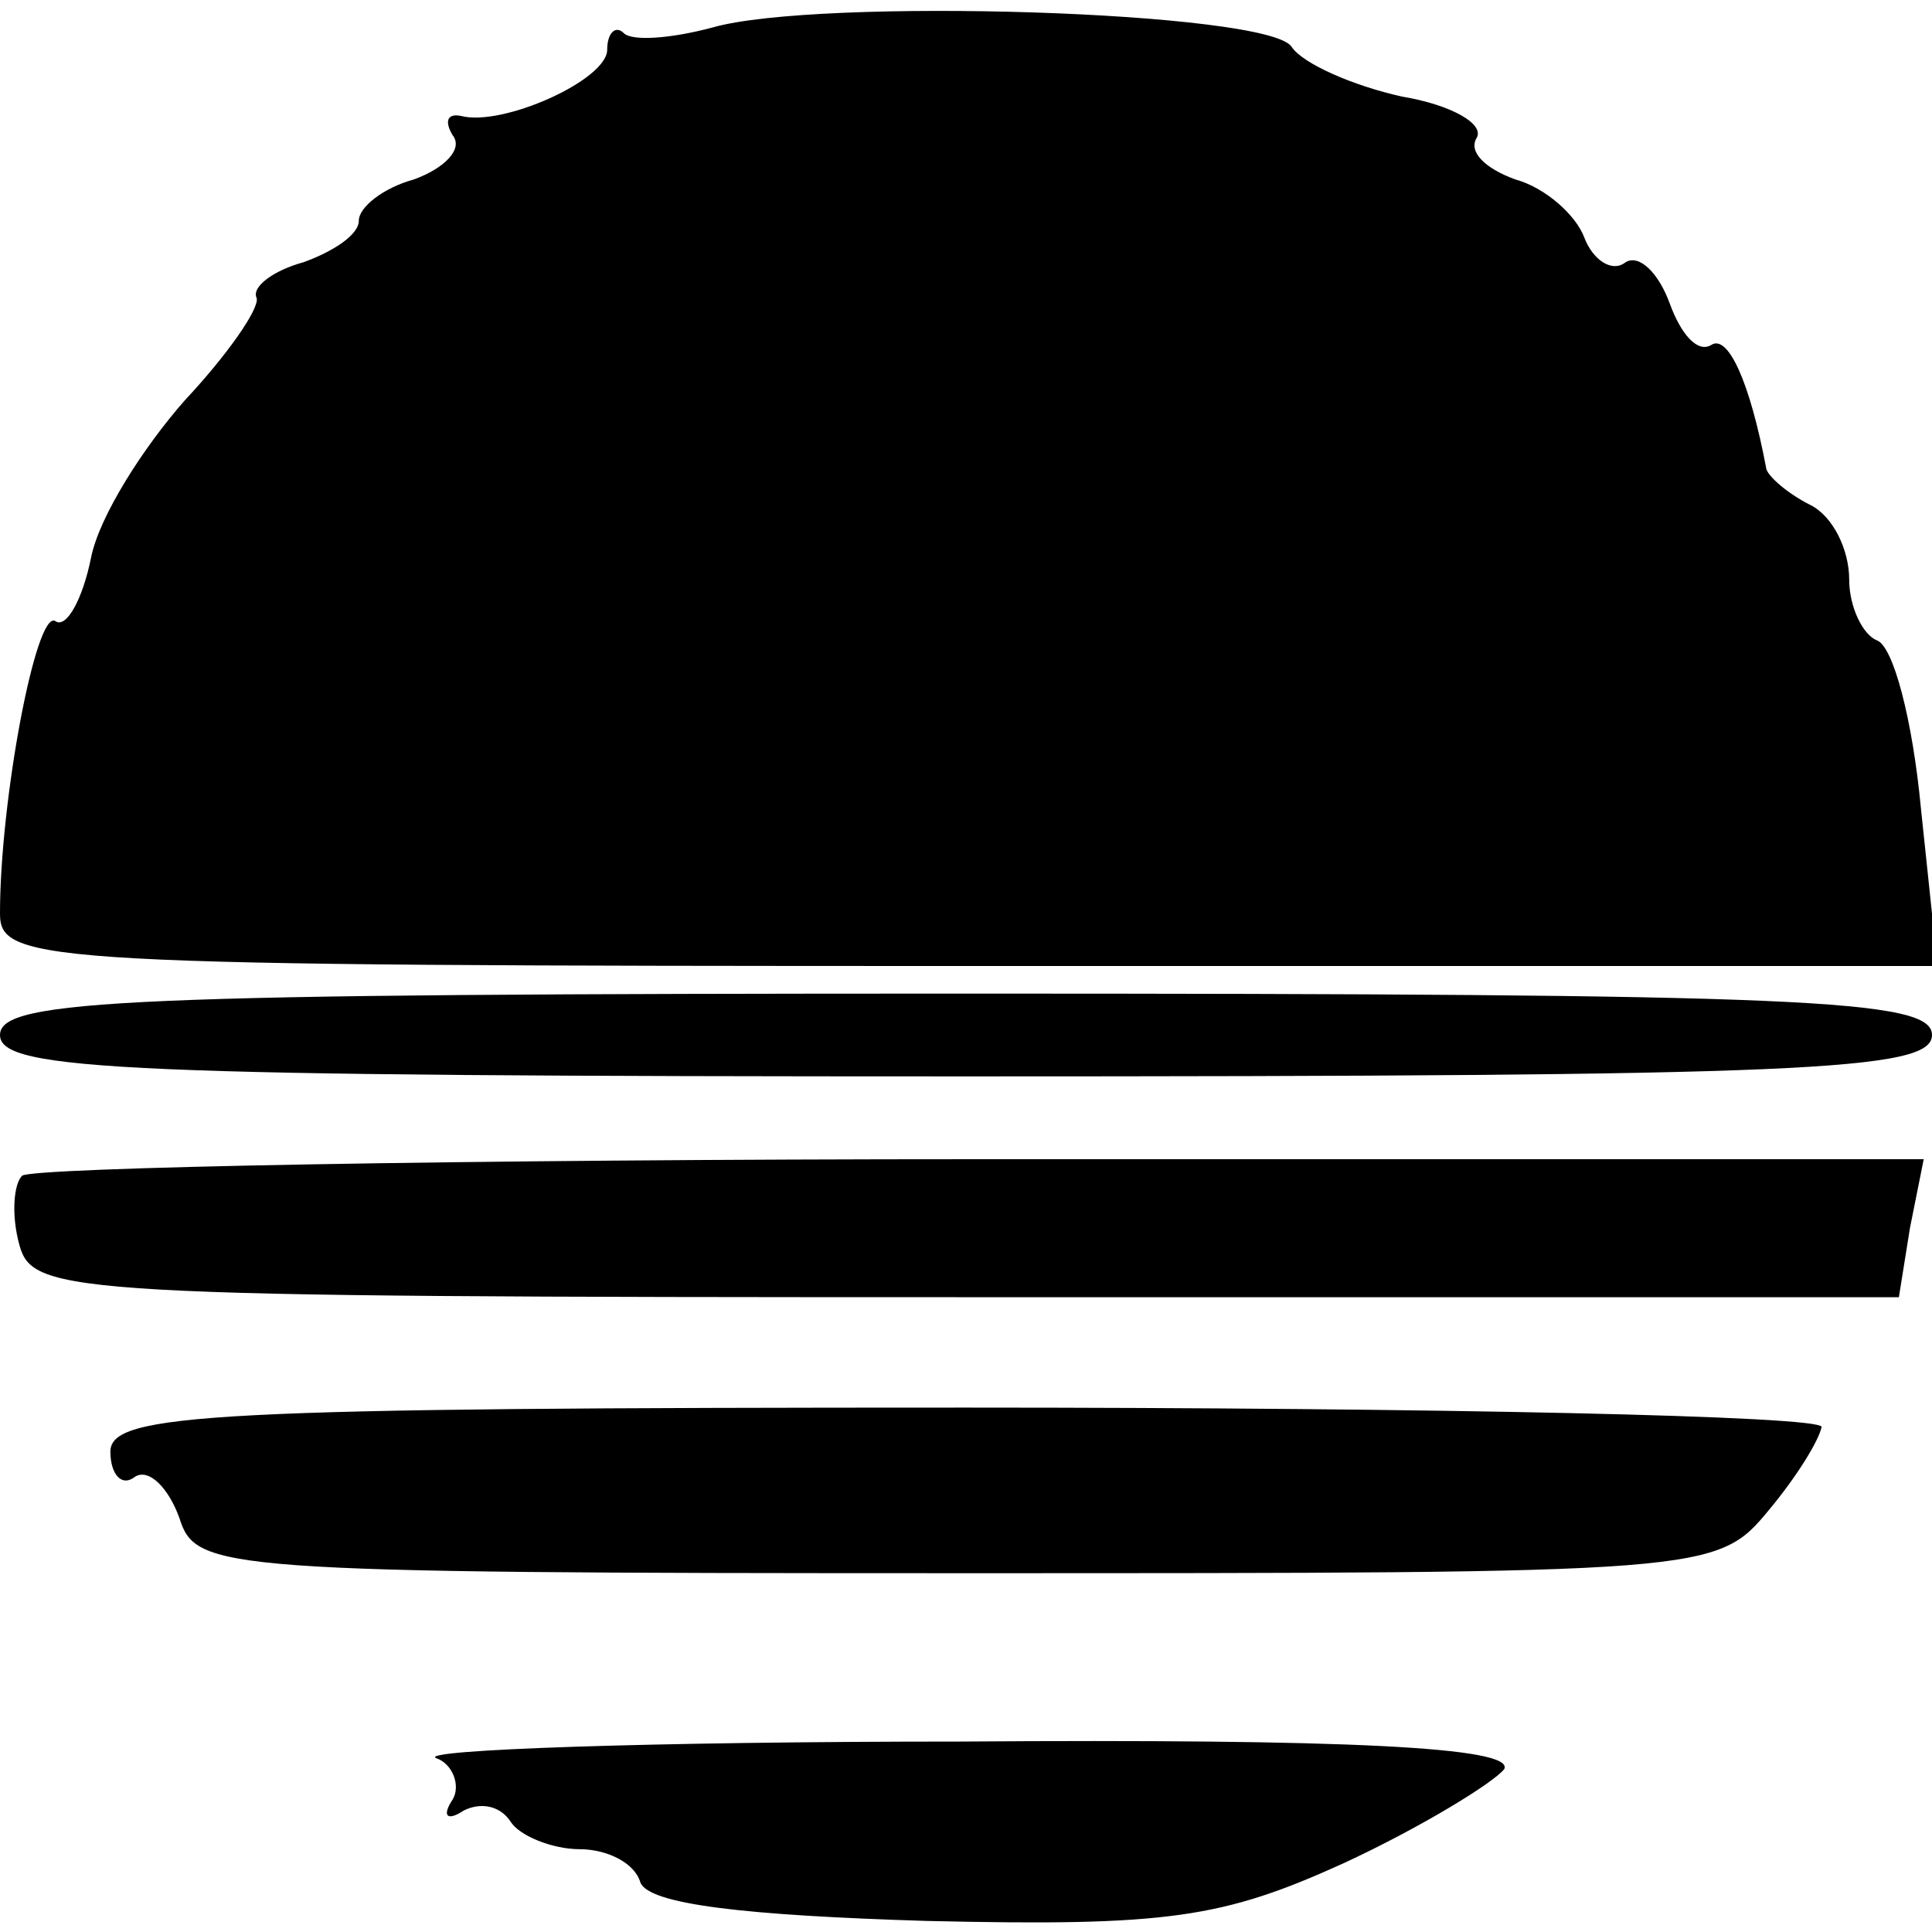
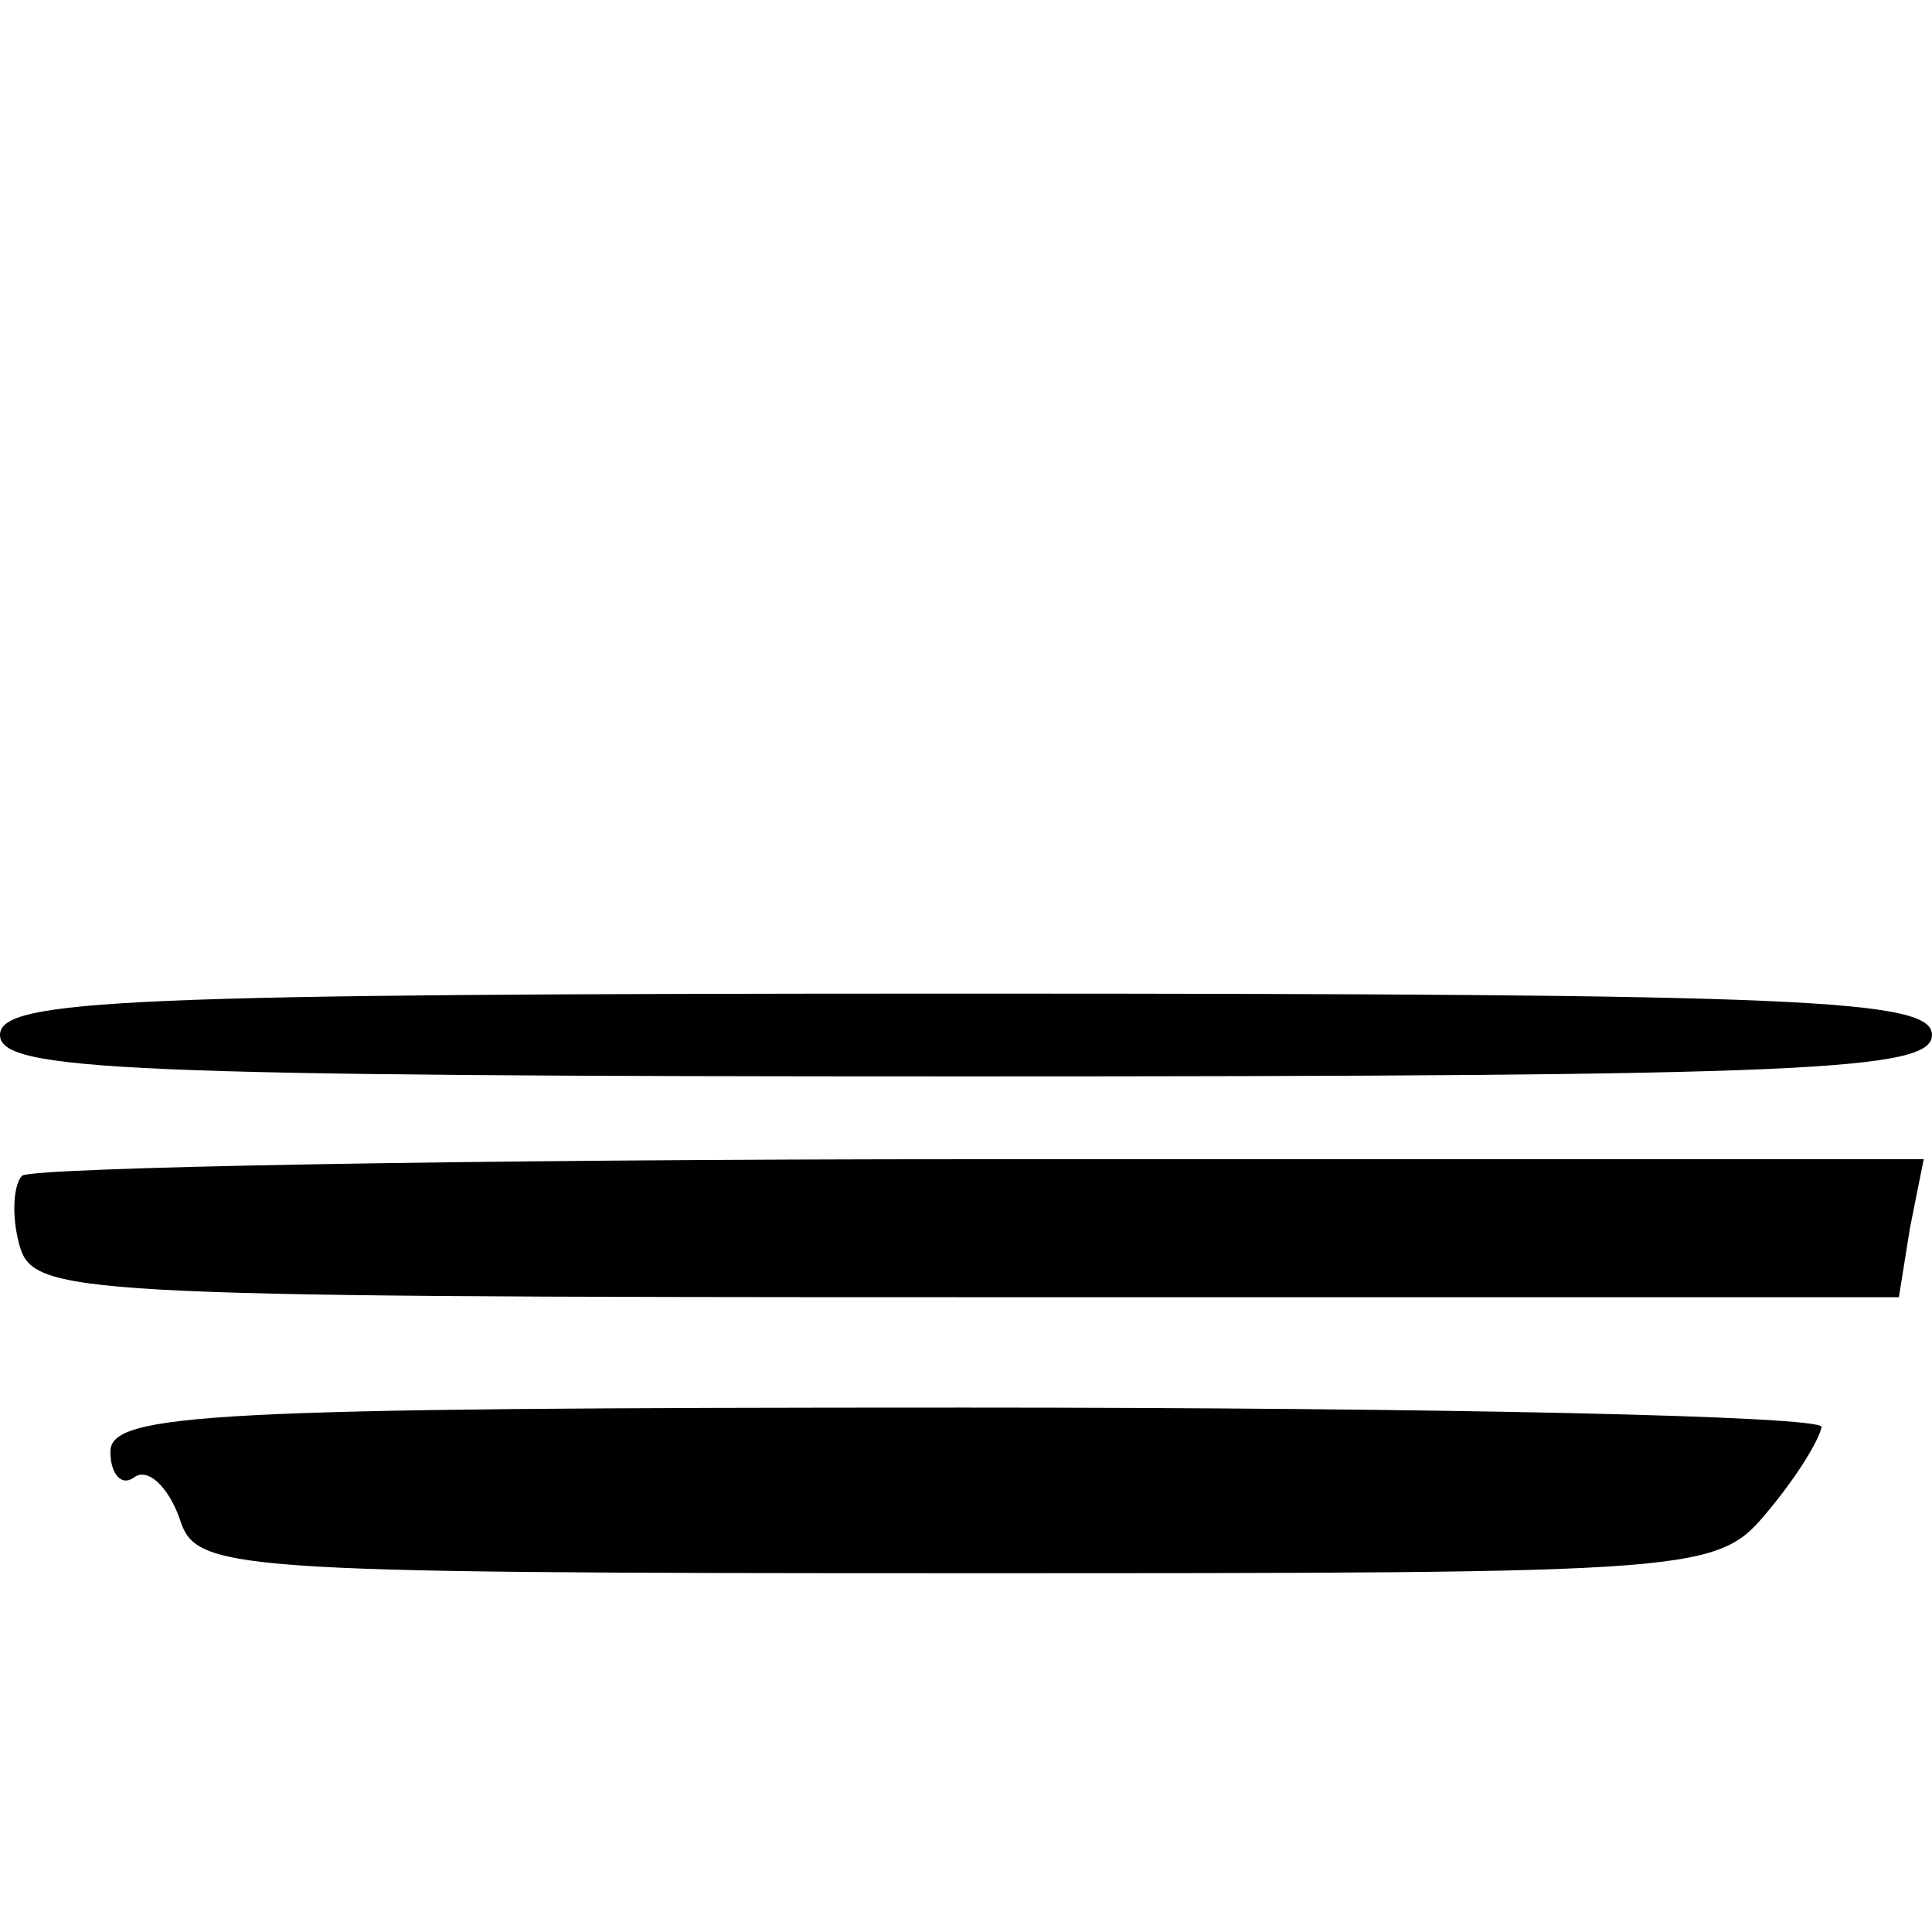
<svg xmlns="http://www.w3.org/2000/svg" version="1.0" width="70pt" height="70pt" viewBox="0 0 70 70" preserveAspectRatio="xMidYMid meet">
  <g transform="translate(0,70) scale(0.1,-0.1)" fill="#000000" stroke="none">
-     <path d="M258 690 c-15 -4 -29 -5 -32 -2 -3 3 -6 0 -6 -6 0 -11 -38 -28 -53 -24 -5 1 -6 -2 -3 -7 4 -5 -3 -12 -14 -16 -11 -3 -20 -10 -20 -15 0 -5 -9 -11 -20 -15 -11 -3 -19 -9 -17 -13 1 -4 -11 -21 -26 -37 -15 -17 -31 -42 -34 -57 -3 -15 -9 -26 -13 -23 -7 4 -20 -65 -20 -106 0 -18 15 -19 351 -19 l351 0 -6 57 c-3 32 -10 59 -16 61 -5 2 -10 12 -10 22 0 11 -6 23 -14 27 -8 4 -15 10 -16 13 -6 32 -14 49 -20 45 -5 -3 -11 4 -15 15 -4 11 -11 18 -16 15 -5 -4 -12 1 -15 9 -3 8 -14 18 -25 21 -11 4 -17 10 -14 15 3 5 -9 12 -27 15 -18 4 -36 12 -40 18 -8 13 -172 18 -210 7z" />
    <path d="M0 325 c0 -13 46 -15 350 -15 304 0 350 2 350 15 0 13 -46 15 -350 15 -304 0 -350 -2 -350 -15z" />
    <path d="M8 274 c-3 -3 -4 -14 -1 -25 5 -18 17 -19 343 -19 l338 0 4 25 5 25 -342 0 c-188 0 -344 -3 -347 -6z" />
    <path d="M40 174 c0 -8 4 -13 9 -9 5 3 12 -4 16 -15 6 -19 14 -20 282 -20 273 0 275 0 294 23 10 12 18 25 19 30 0 4 -139 7 -310 7 -274 0 -310 -2 -310 -16z" />
-     <path d="M158 63 c6 -2 9 -10 6 -15 -4 -6 -2 -8 4 -4 6 3 13 2 17 -4 3 -5 15 -10 25 -10 10 0 20 -5 22 -12 3 -8 38 -12 104 -14 87 -2 107 1 151 21 28 13 54 29 58 34 4 8 -57 11 -197 10 -112 0 -197 -3 -190 -6z" />
  </g>
</svg>